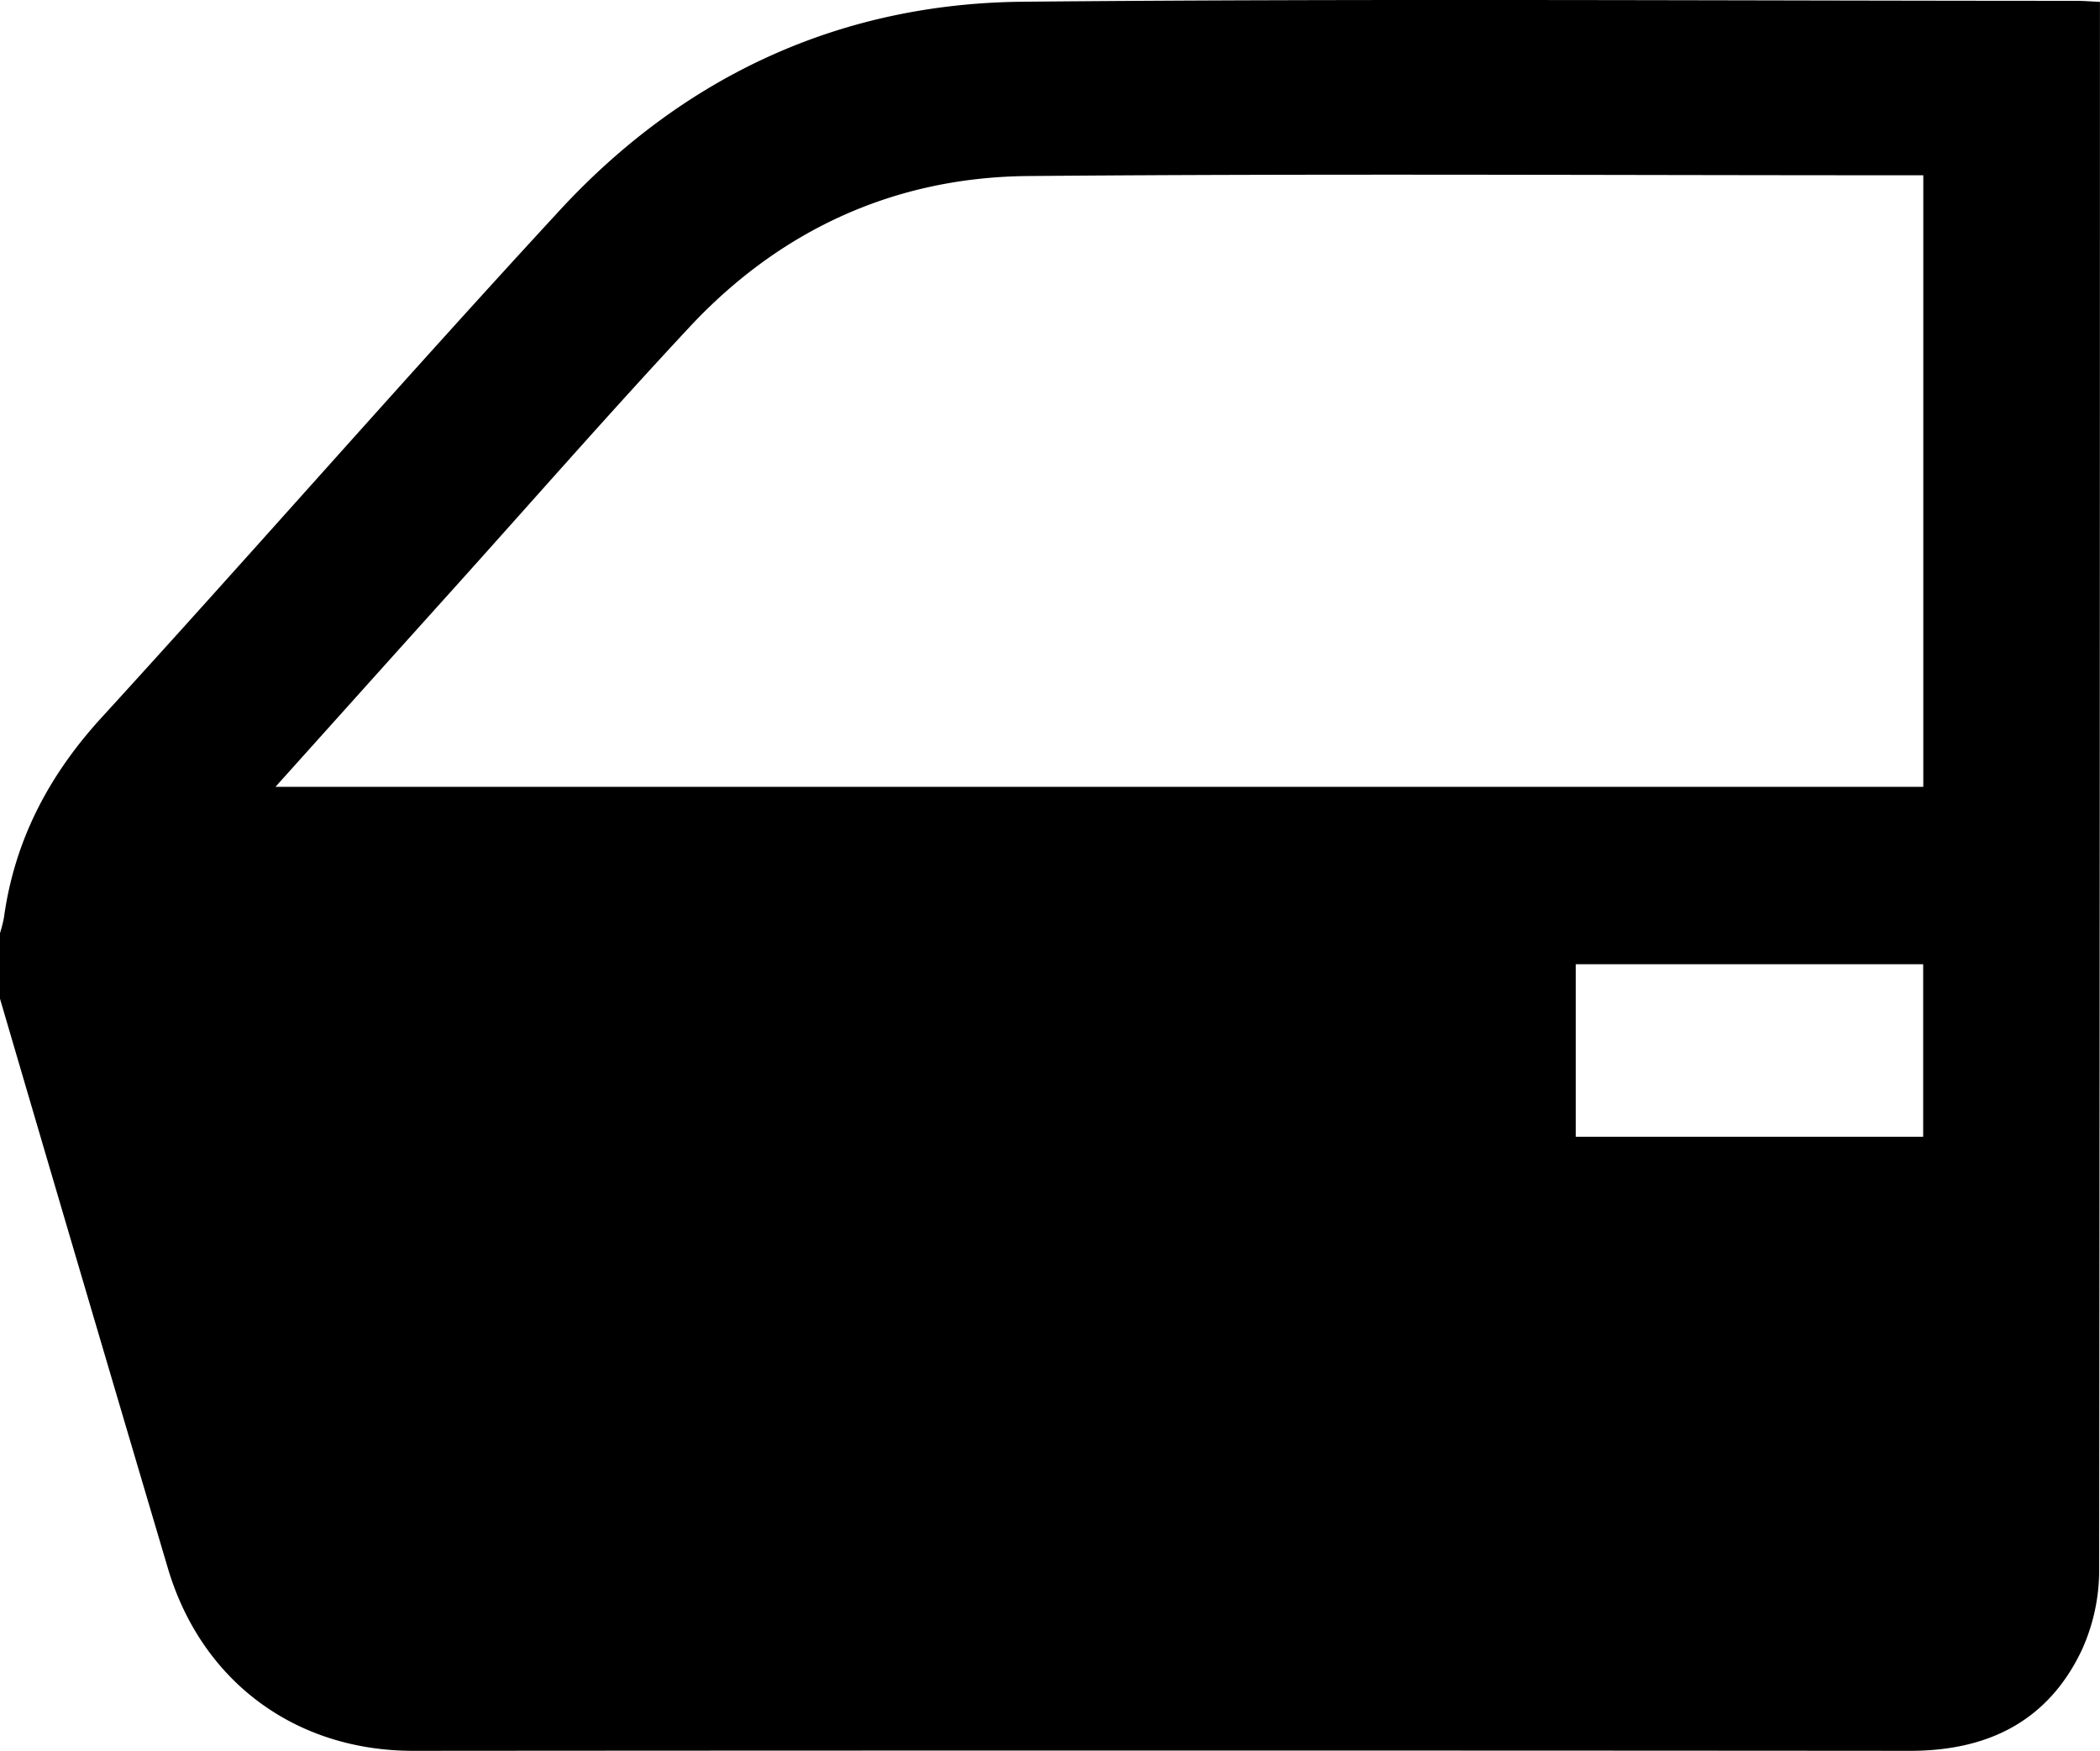
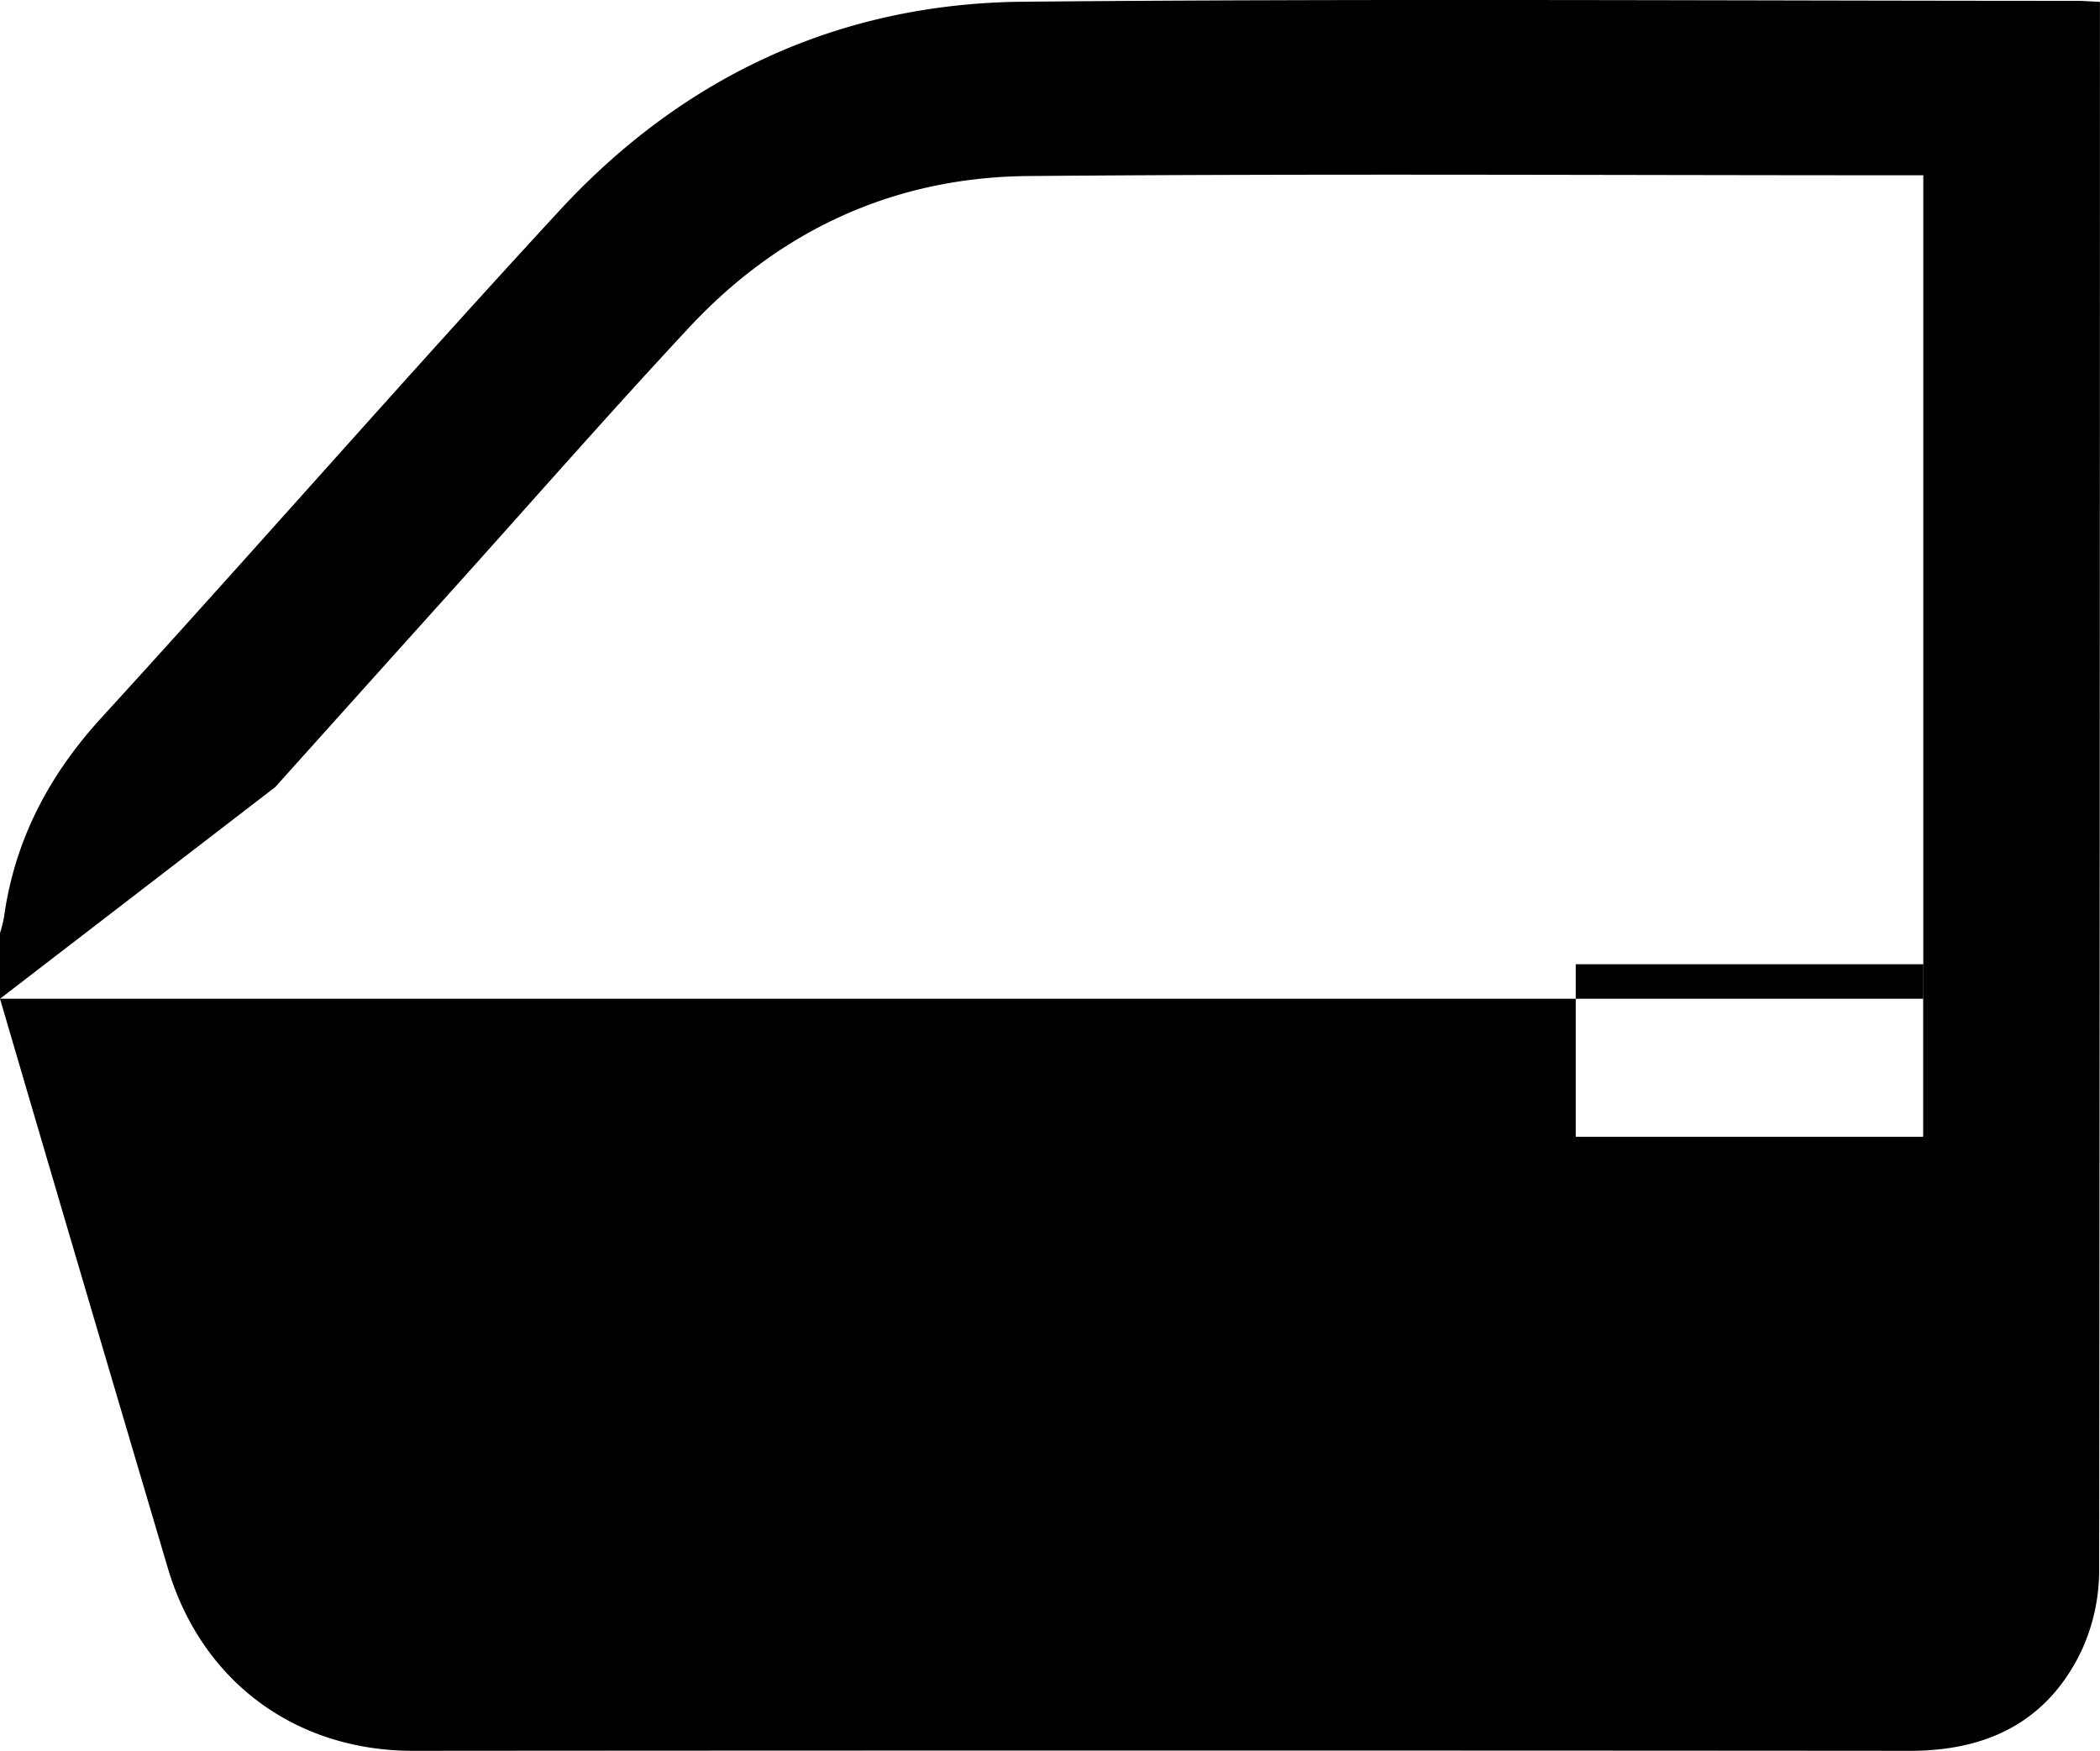
<svg xmlns="http://www.w3.org/2000/svg" viewBox="0 0 327.06 272.61">
  <g id="Livello_2" data-name="Livello 2">
    <g id="Livello_1-2" data-name="Livello 1">
-       <path d="M0,155.51V145.29a20.59,20.59,0,0,0,.61-2.4c1.67-12.09,7-22.21,15.28-31.24C39.8,85.49,63.13,58.79,87.17,32.75,106.47,11.85,130.82.54,159.28.27,214-.24,268.7.12,323.42.13c1.13,0,2.26.1,3.63.16V2.72q0,120.87-.12,241.74a30,30,0,0,1-2.77,12.6c-5.28,11-14.64,15.56-26.7,15.55q-116.55-.09-233.11,0c-18.4,0-33-10.87-38.21-28.45Q13,199.83,0,155.51Zm42.87-33H299.54V27.29h-4c-45.14,0-90.28-.27-135.42.12-20.69.18-38.52,8.31-52.7,23.48C94.8,64.42,82.6,78.37,70.21,92.13,61.24,102.09,52.29,112.06,42.87,122.55ZM245.41,177h54.11V150.13H245.41Z" />
+       <path d="M0,155.51V145.29a20.59,20.59,0,0,0,.61-2.4c1.67-12.09,7-22.21,15.28-31.24C39.8,85.49,63.13,58.79,87.17,32.75,106.47,11.85,130.82.54,159.28.27,214-.24,268.7.12,323.42.13c1.13,0,2.26.1,3.63.16V2.72q0,120.87-.12,241.74a30,30,0,0,1-2.77,12.6c-5.28,11-14.64,15.56-26.7,15.55q-116.55-.09-233.11,0c-18.4,0-33-10.87-38.21-28.45Q13,199.83,0,155.51ZH299.54V27.29h-4c-45.14,0-90.28-.27-135.42.12-20.69.18-38.52,8.31-52.7,23.48C94.8,64.42,82.6,78.37,70.21,92.13,61.24,102.09,52.29,112.06,42.87,122.55ZM245.41,177h54.11V150.13H245.41Z" />
    </g>
  </g>
</svg>